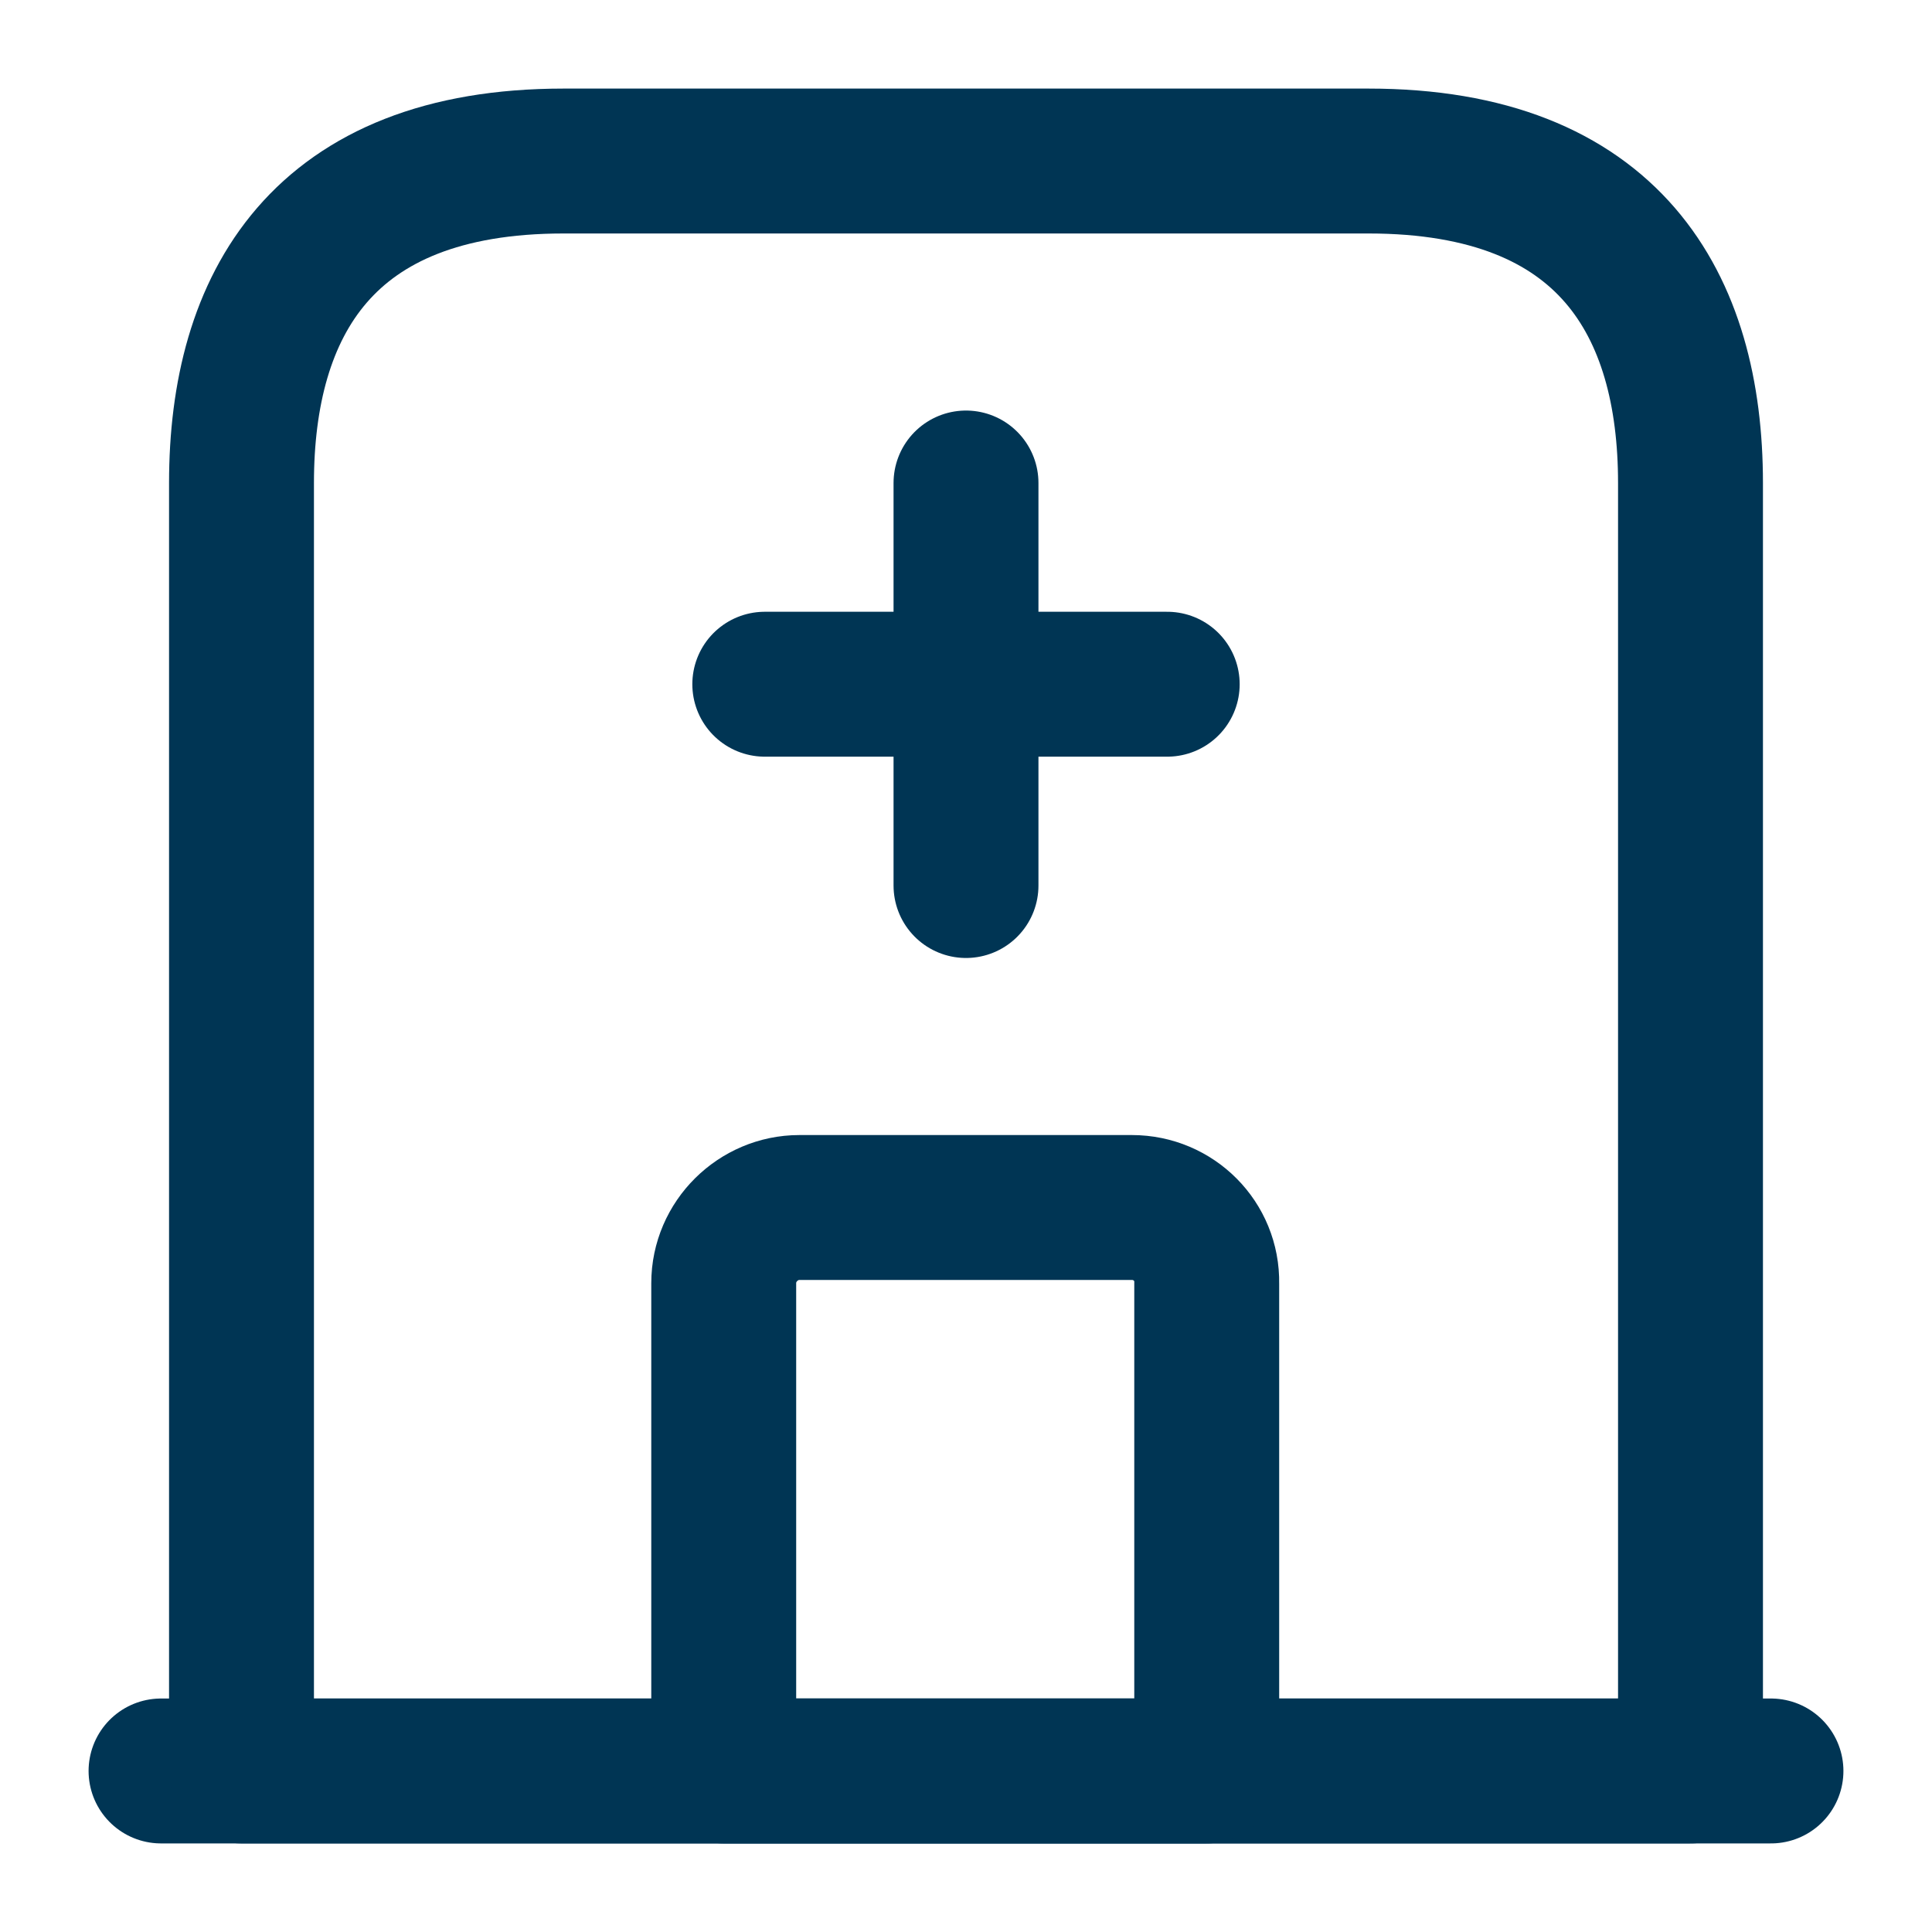
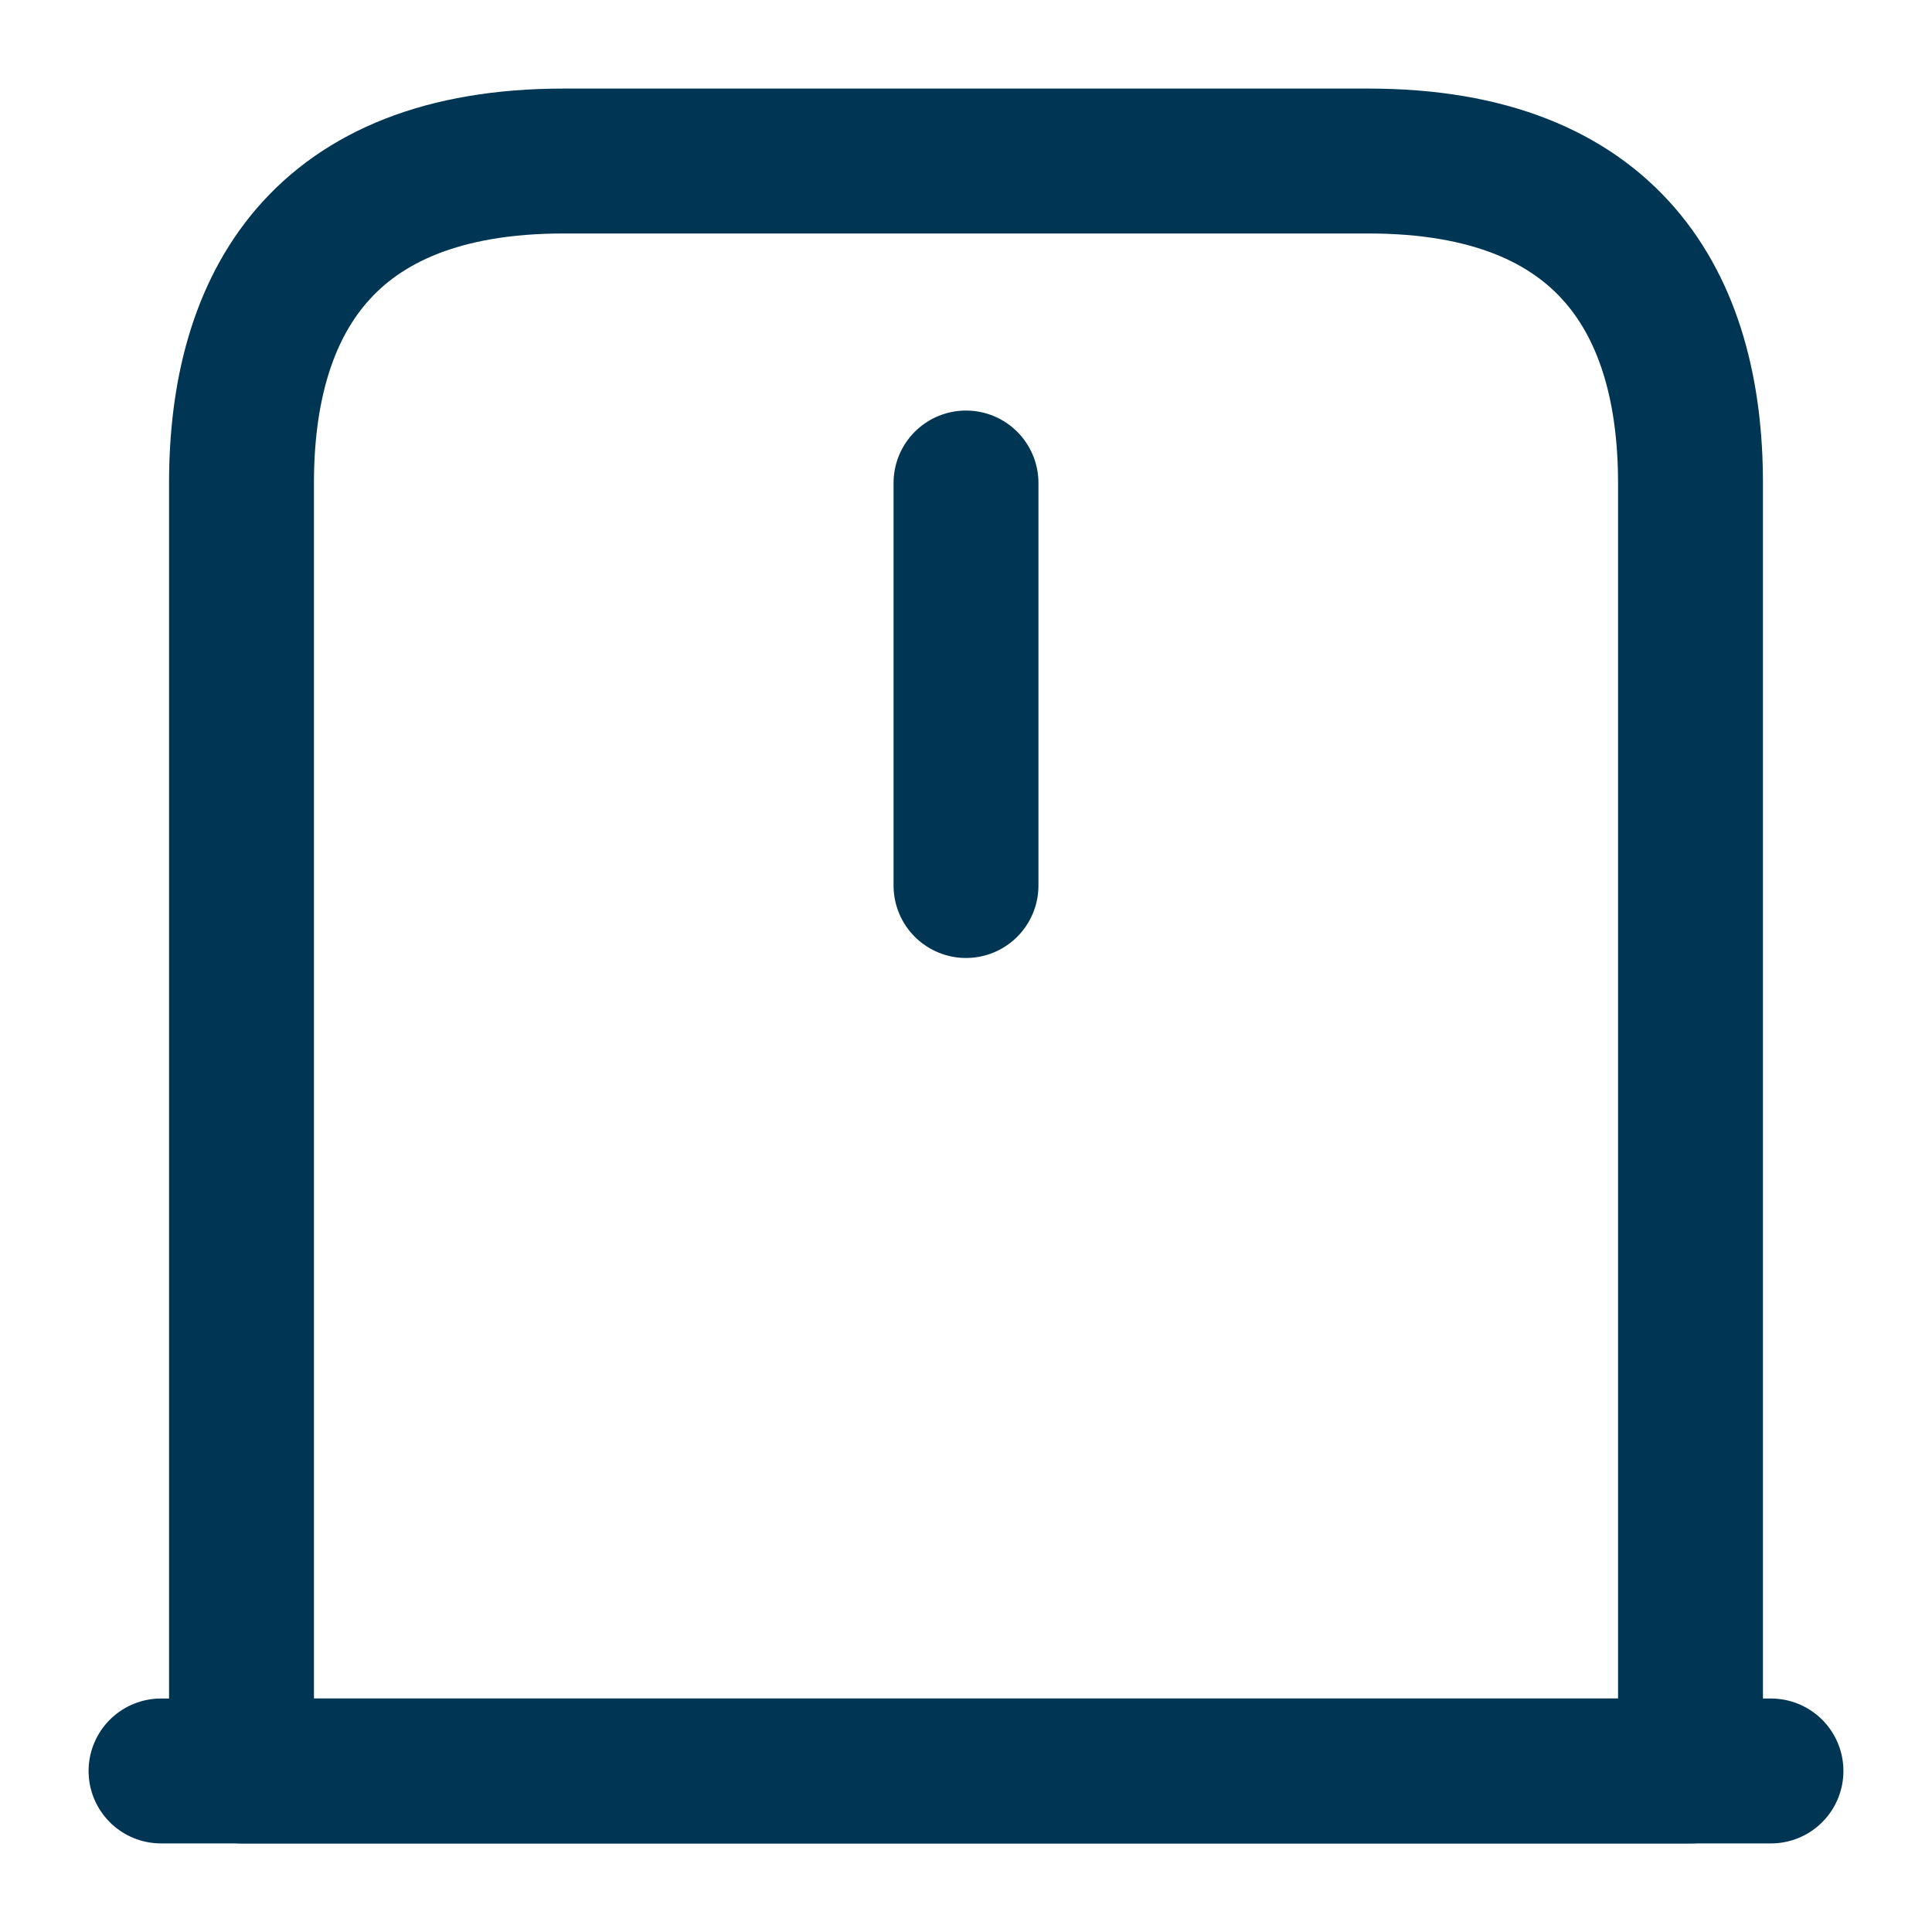
<svg xmlns="http://www.w3.org/2000/svg" width="20" height="20" viewBox="0 0 20 20" fill="none">
  <path d="M1.667 18.333H18.333" stroke="#003554" stroke-width="1.5" stroke-miterlimit="10" stroke-linecap="round" stroke-linejoin="round" />
  <path d="M14.167 1.667H5.833C3.333 1.667 2.5 3.158 2.5 5V18.333H17.5V5C17.5 3.158 16.667 1.667 14.167 1.667Z" stroke="#003554" stroke-width="1.5" stroke-miterlimit="10" stroke-linecap="round" stroke-linejoin="round" />
-   <path d="M11.717 12.5H8.275C7.85 12.5 7.492 12.85 7.492 13.283V18.333H12.492V13.283C12.5 12.85 12.15 12.5 11.717 12.5Z" stroke="#003554" stroke-width="1.5" stroke-miterlimit="10" stroke-linecap="round" stroke-linejoin="round" />
  <path d="M10 5V9.167" stroke="#003554" stroke-width="1.5" stroke-miterlimit="10" stroke-linecap="round" stroke-linejoin="round" />
-   <path d="M7.917 7.083H12.083" stroke="#003554" stroke-width="1.5" stroke-miterlimit="10" stroke-linecap="round" stroke-linejoin="round" />
</svg>